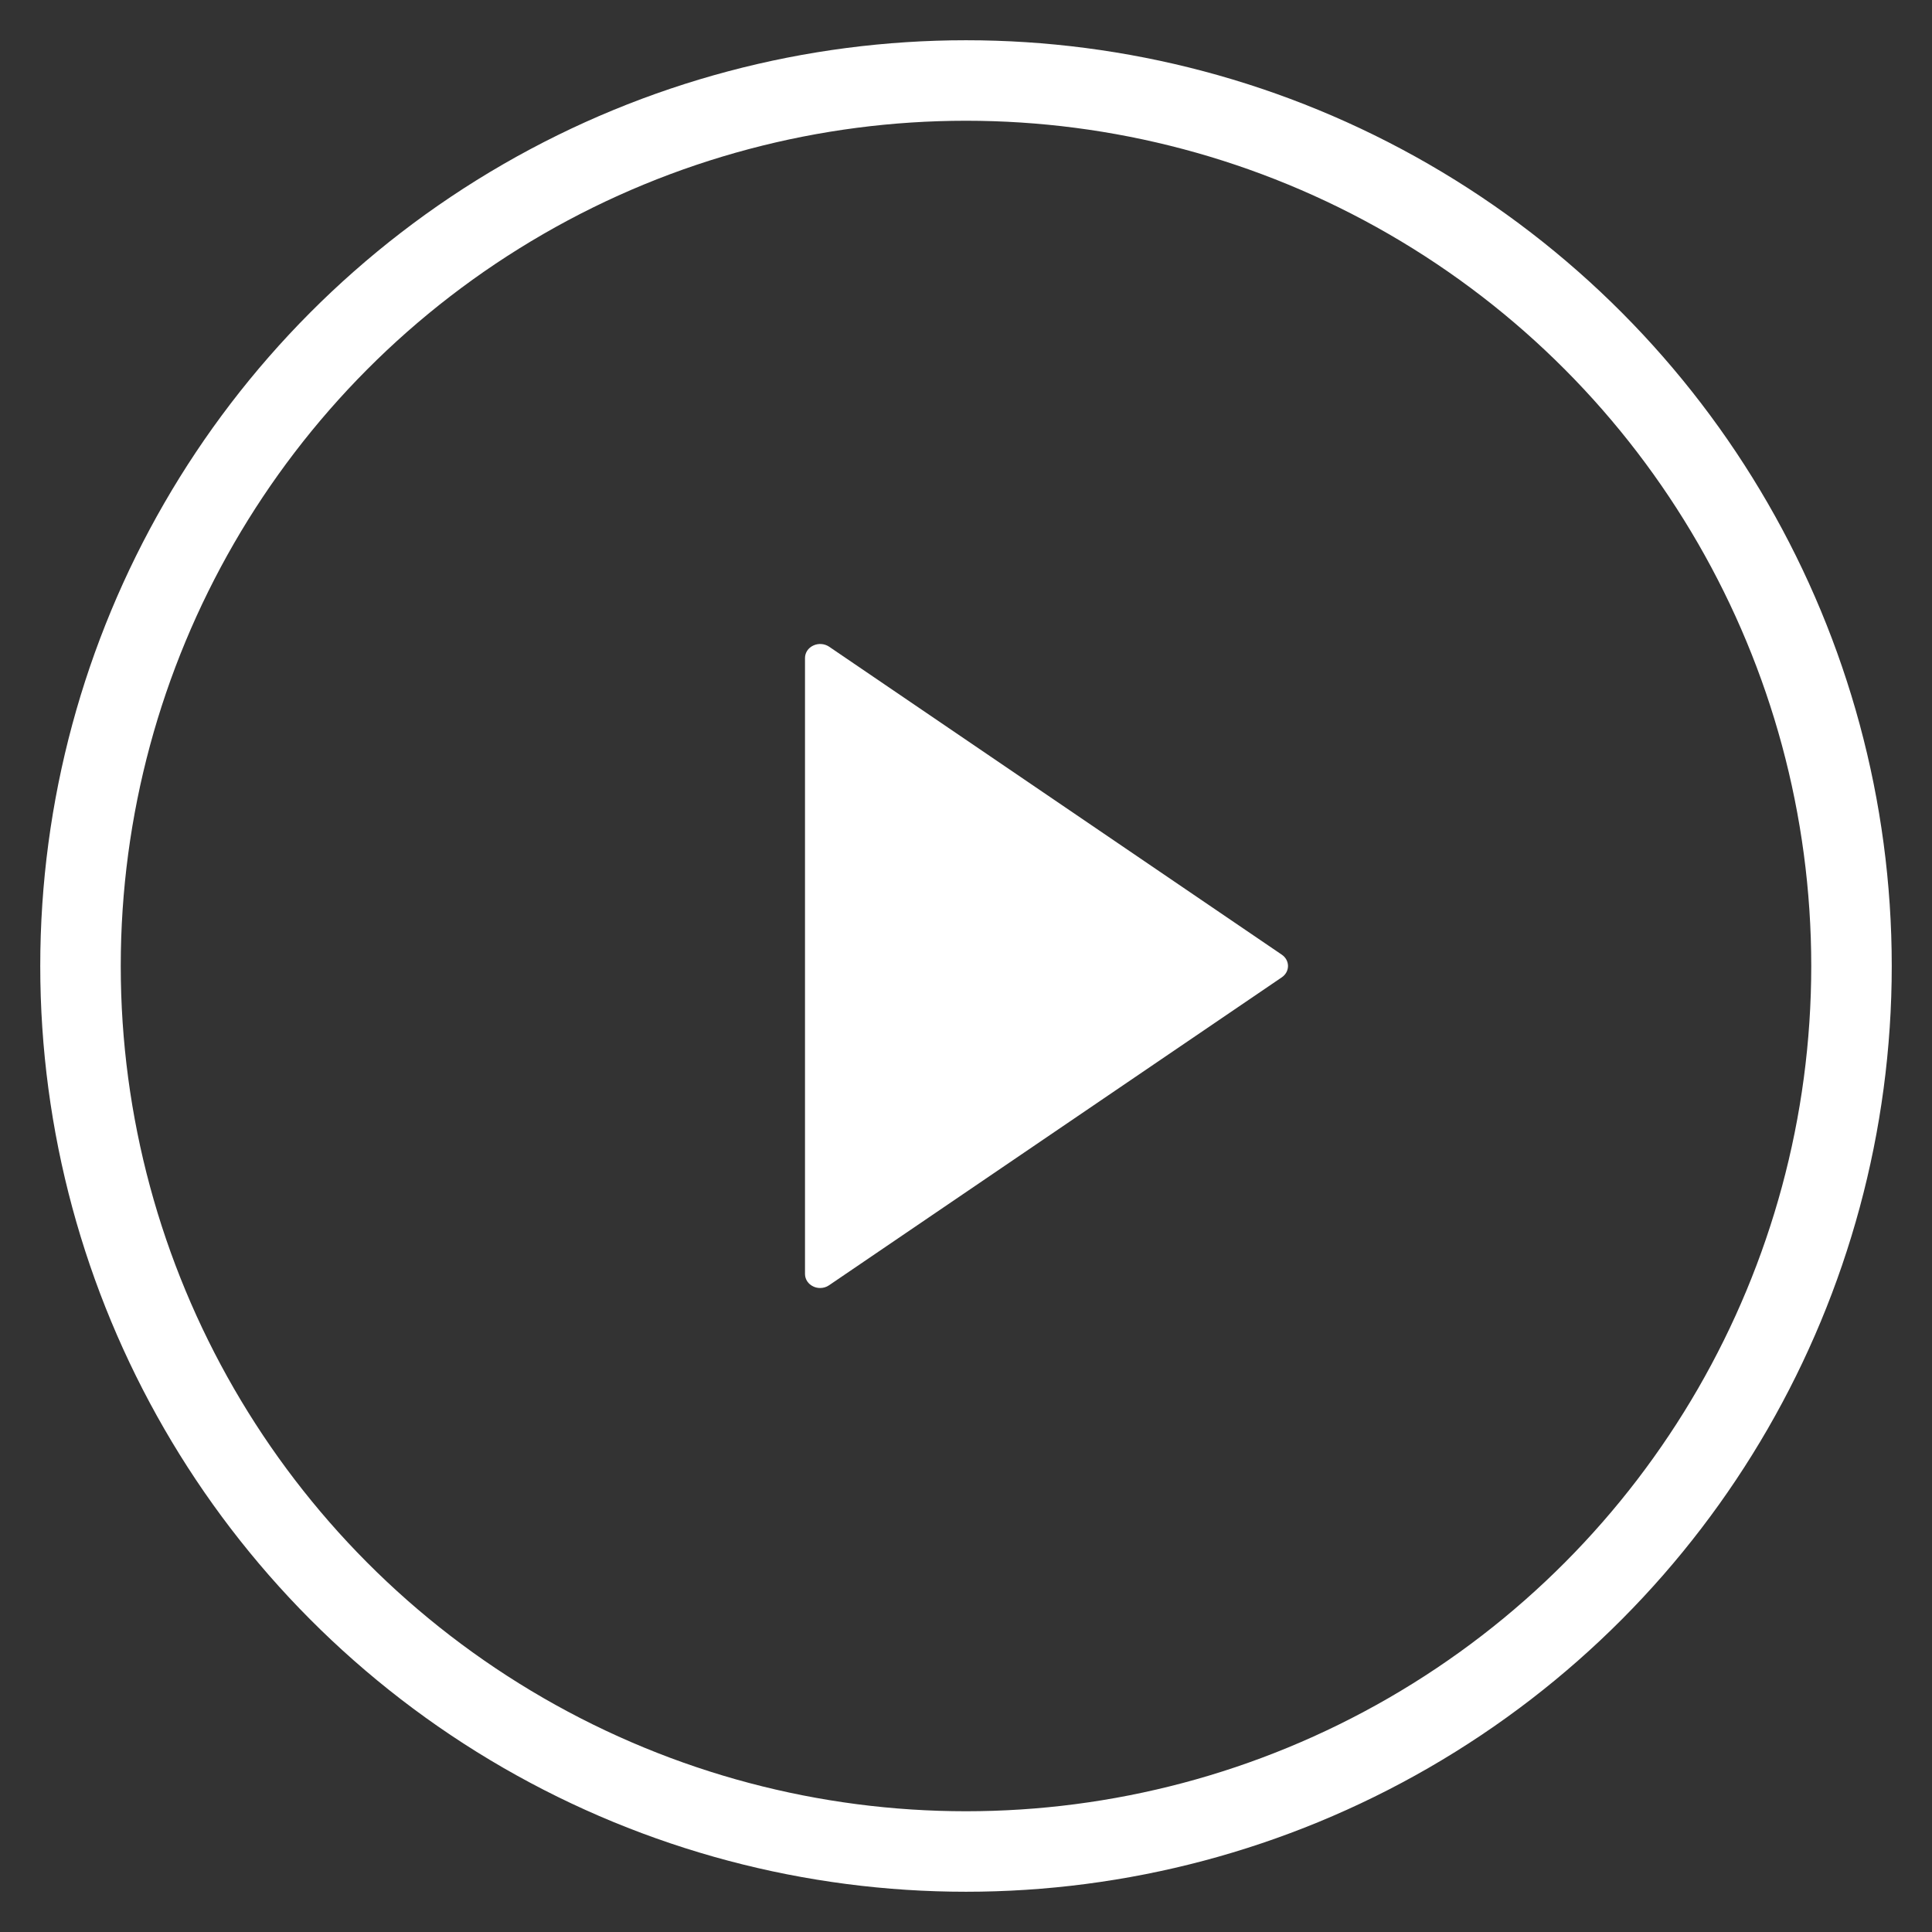
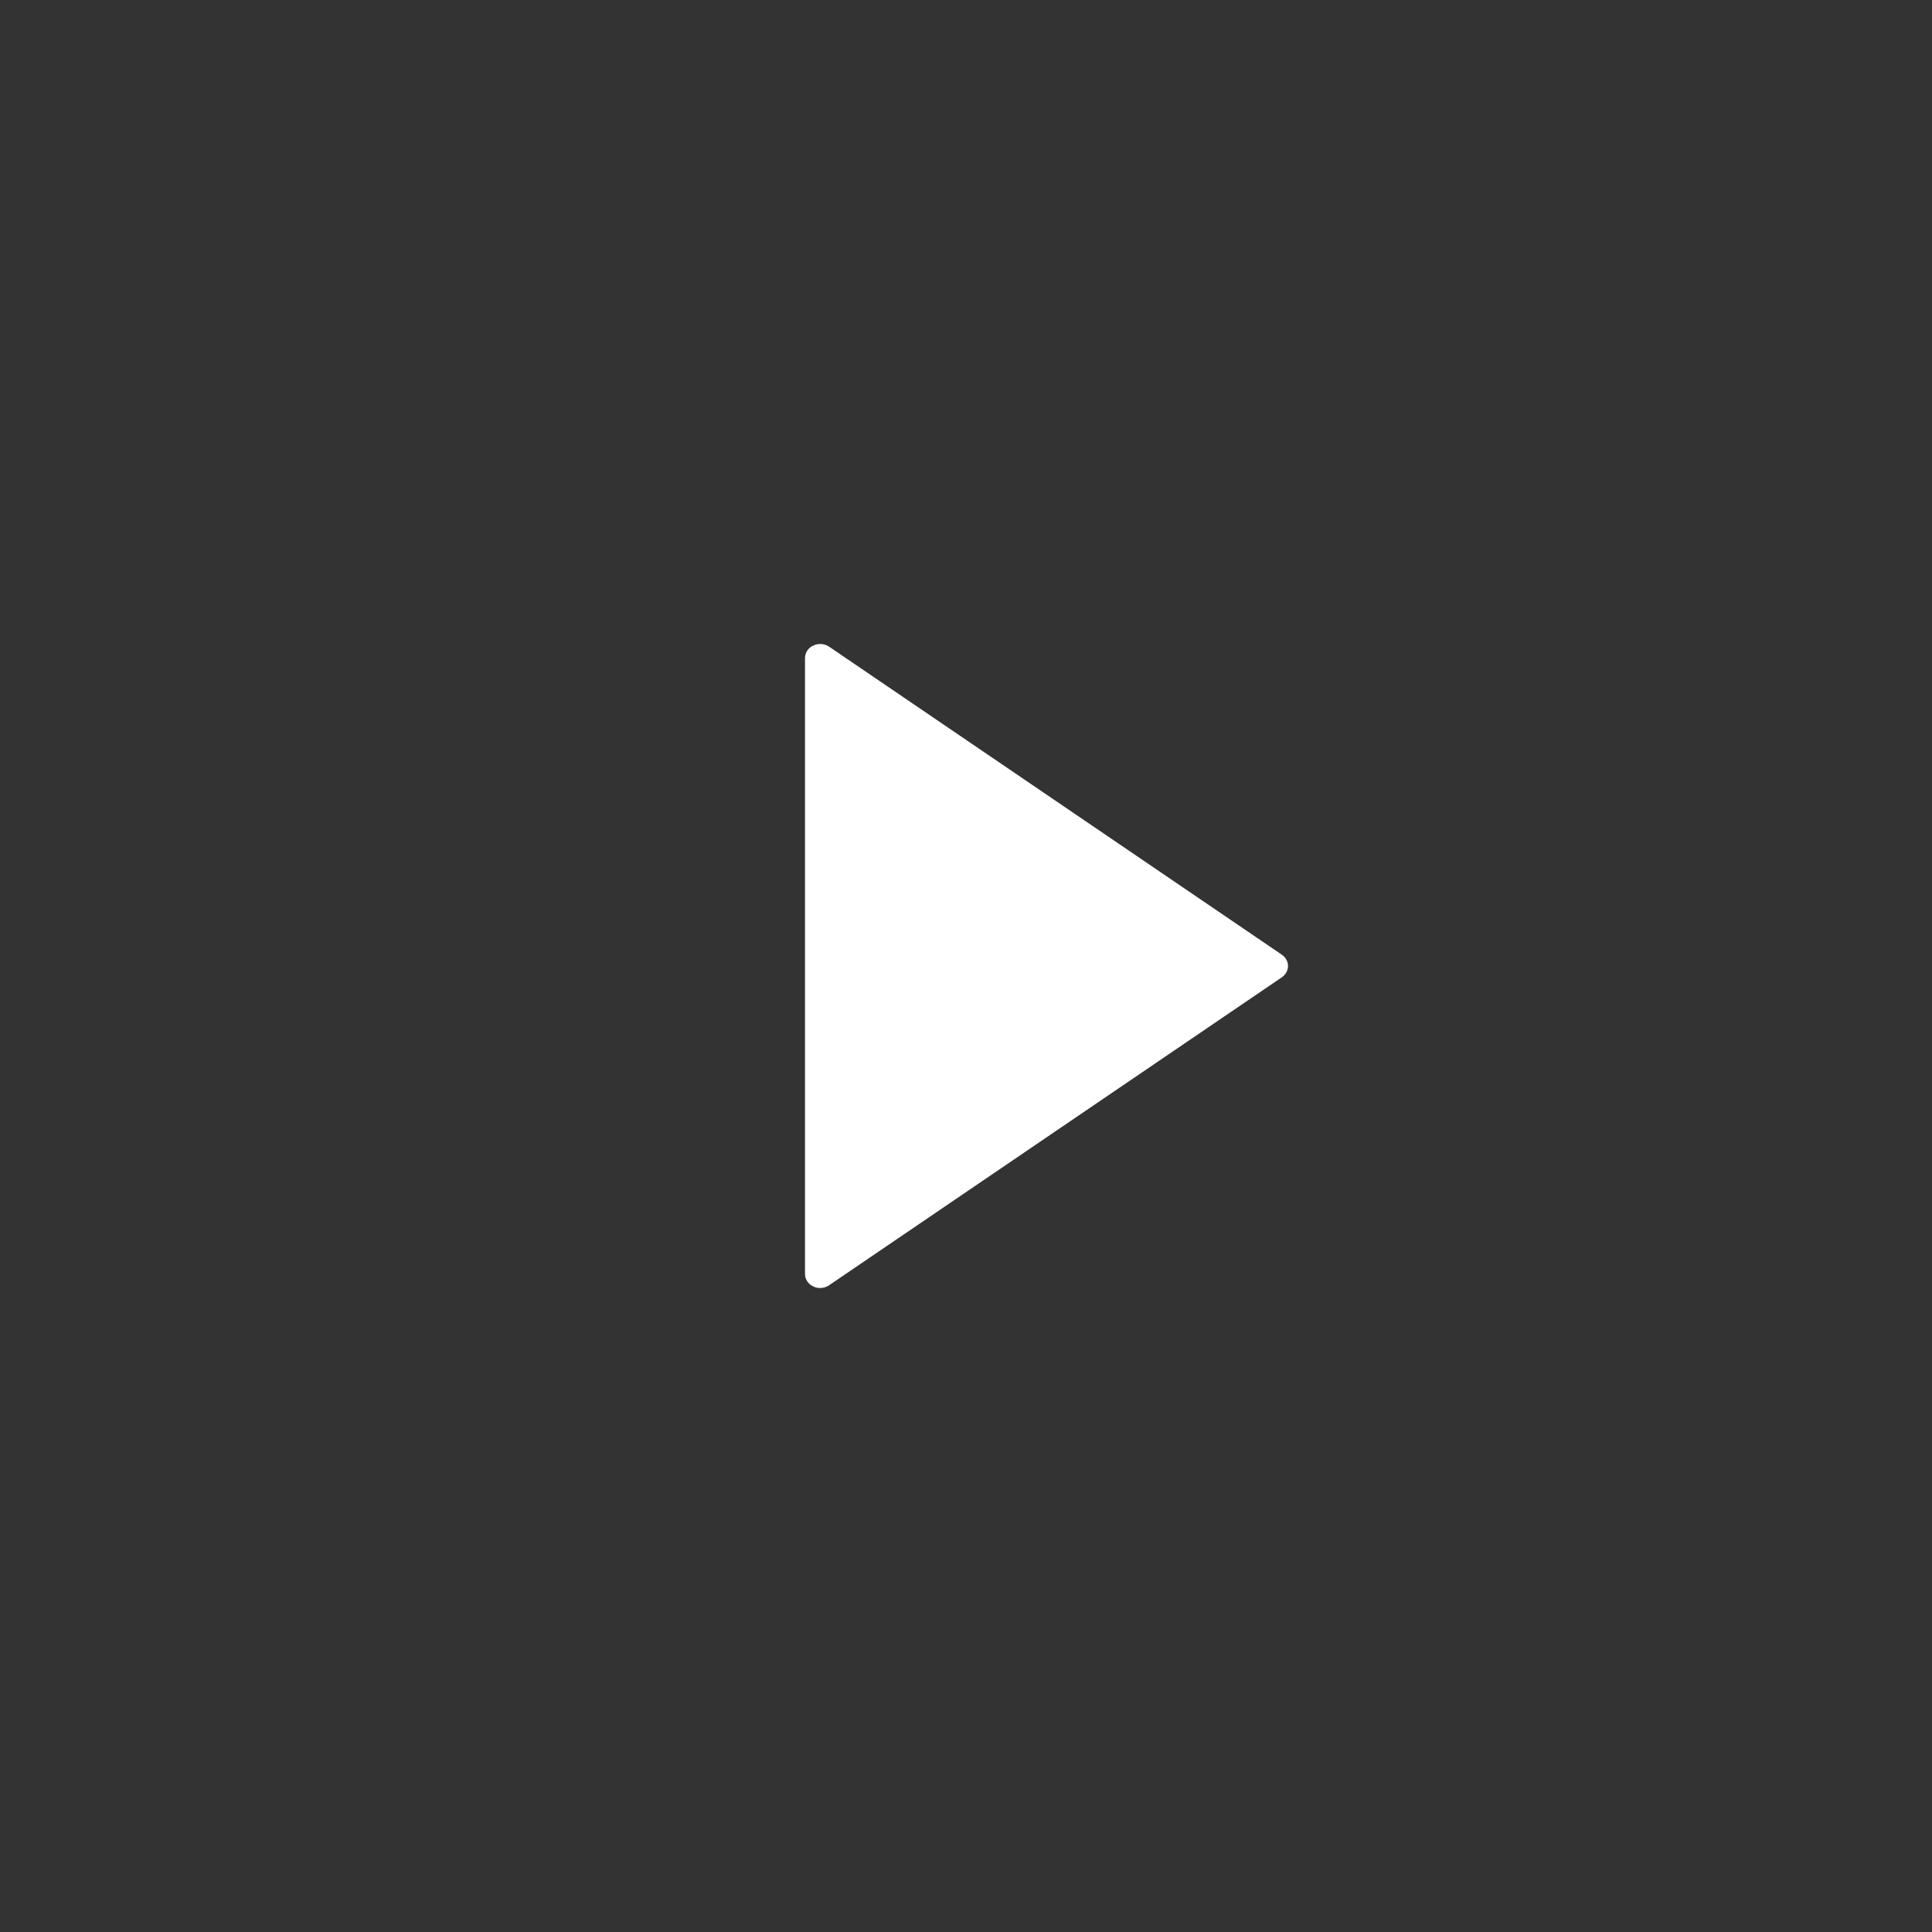
<svg xmlns="http://www.w3.org/2000/svg" width="24" height="24" viewBox="0 0 24 24" fill="none">
  <rect x="0" y="0" width="24" height="24" fill="#333333" stroke="none" />
-   <circle cx="12" cy="12" r="11" stroke="white" />
  <path d="M10.299 8.033C10.242 7.995 10.166 7.989 10.103 8.019C10.04 8.048 10 8.108 10 8.174V15.826C10 15.892 10.04 15.952 10.103 15.981C10.129 15.994 10.159 16 10.188 16C10.227 16 10.266 15.989 10.299 15.966L15.924 12.14C15.972 12.107 16 12.055 16 12C16 11.945 15.972 11.893 15.924 11.86L10.299 8.033Z" fill="white" />
</svg>